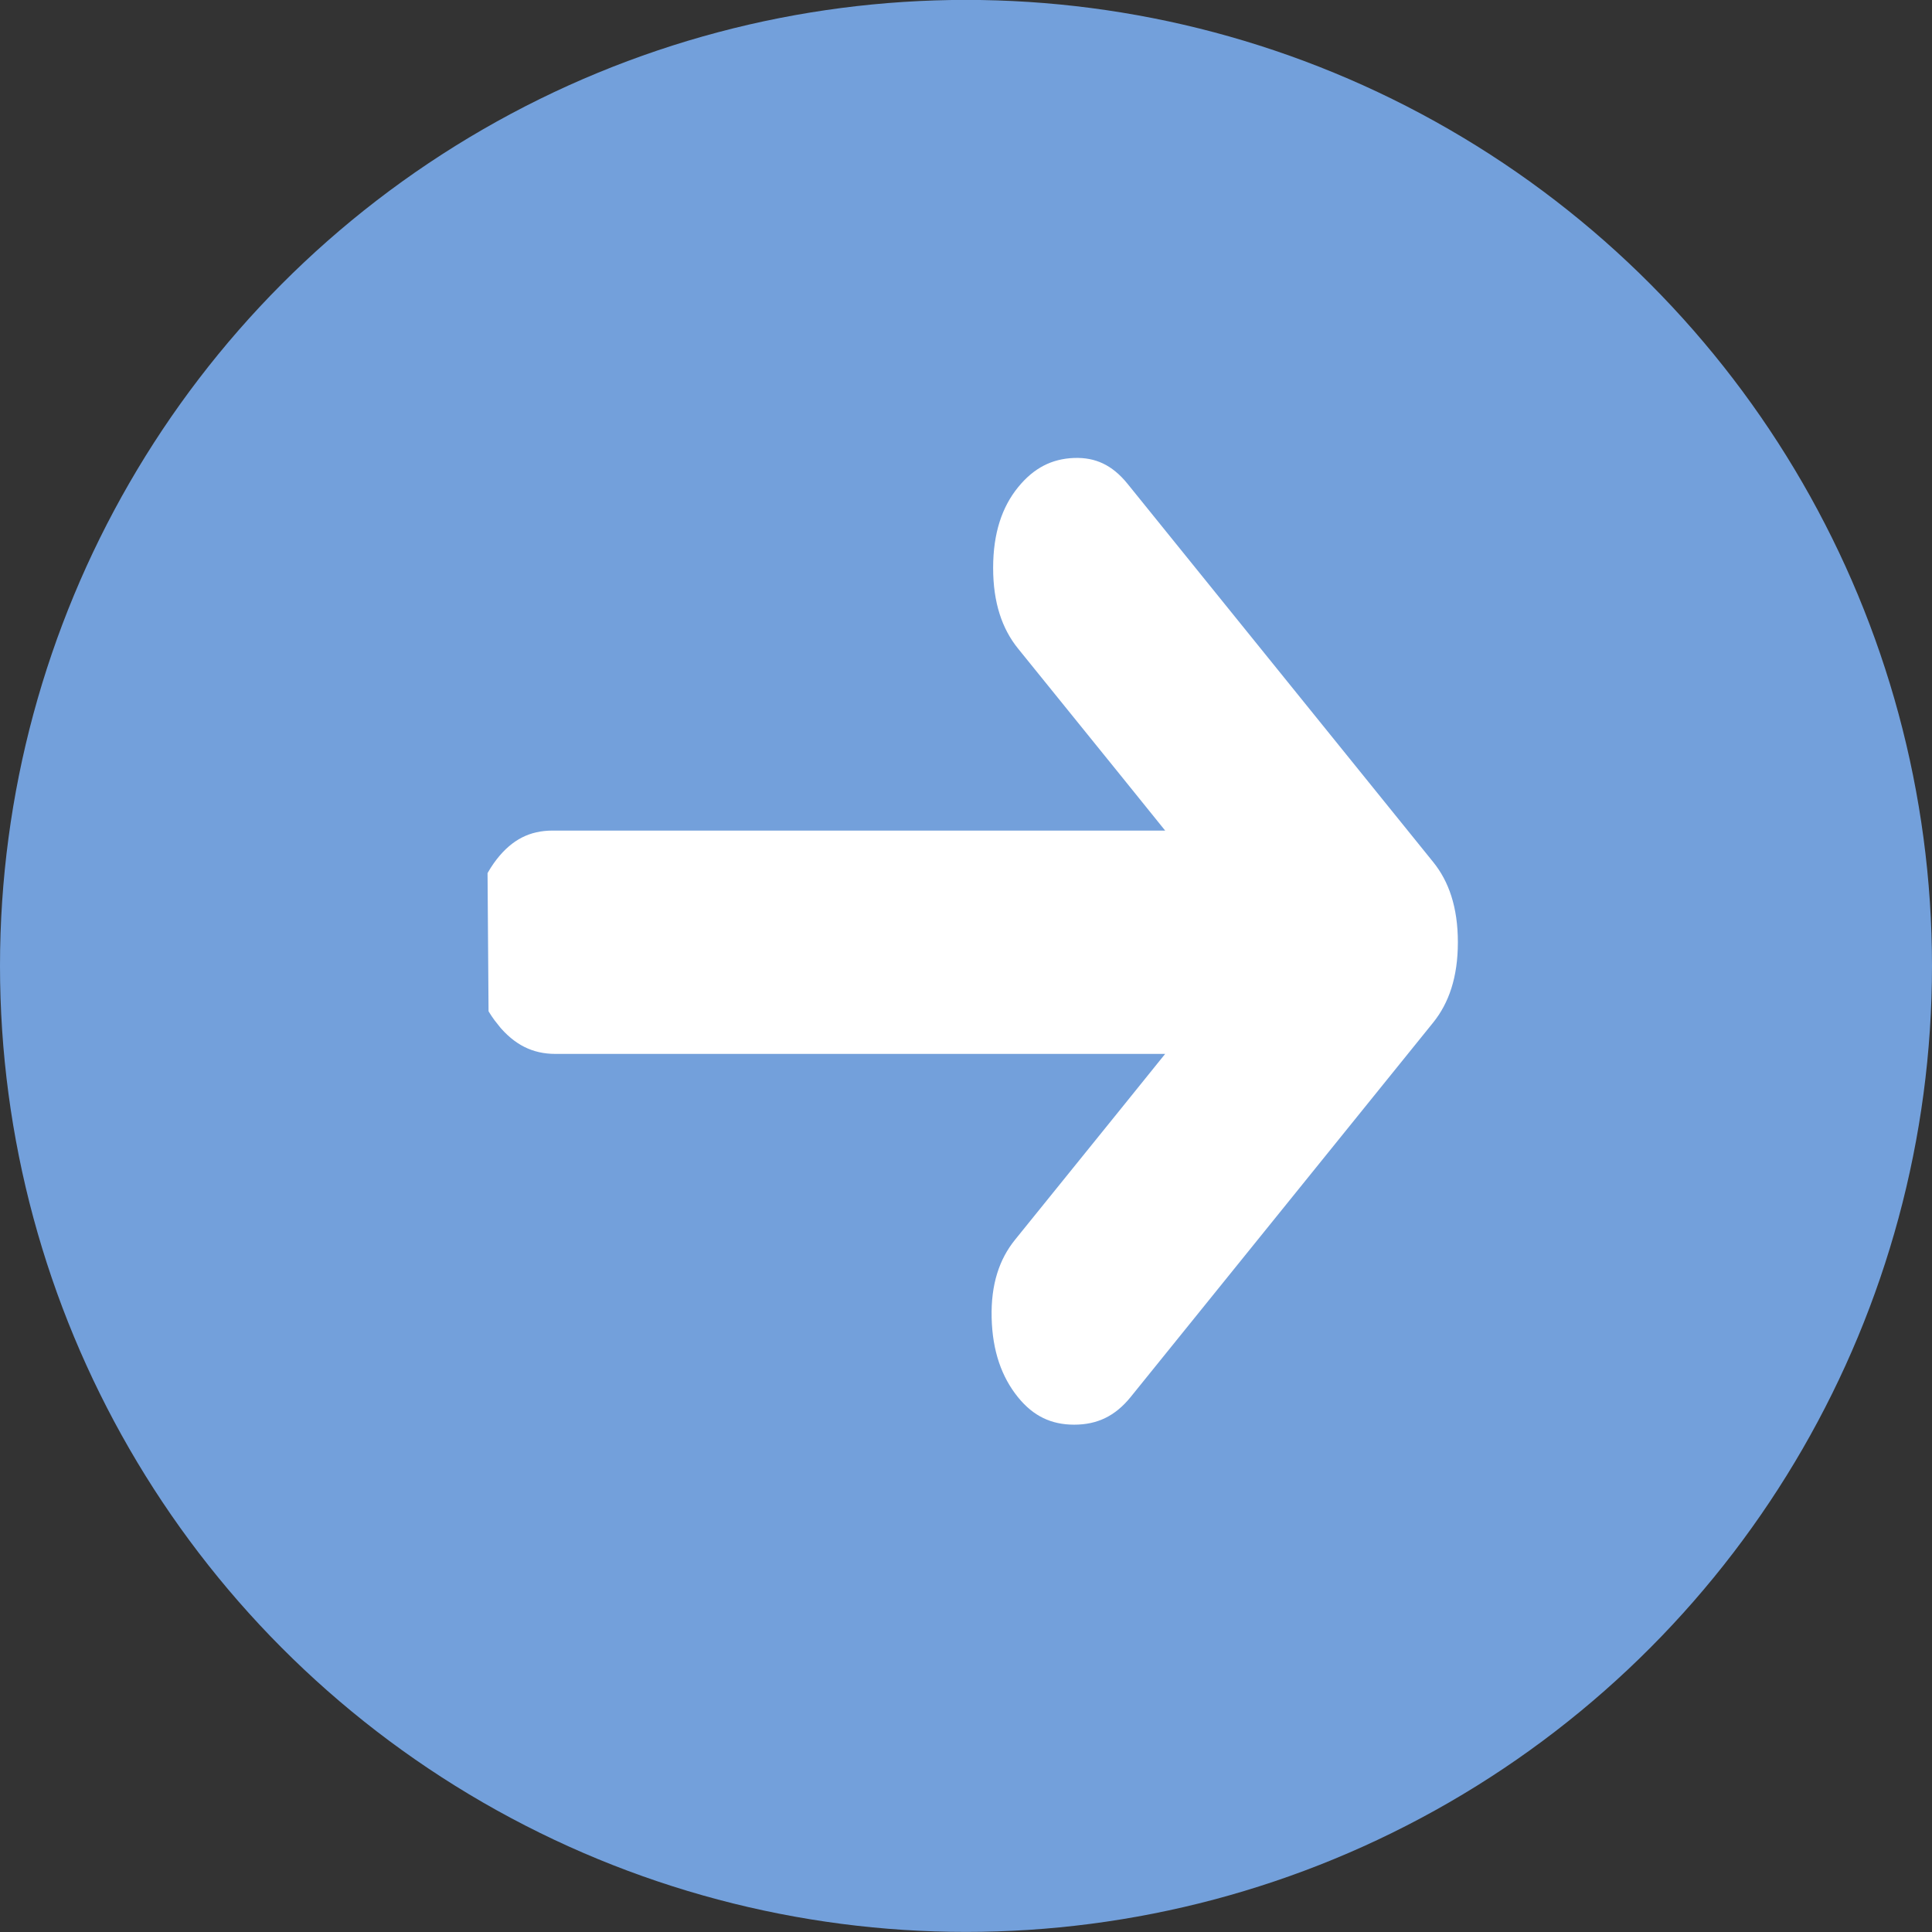
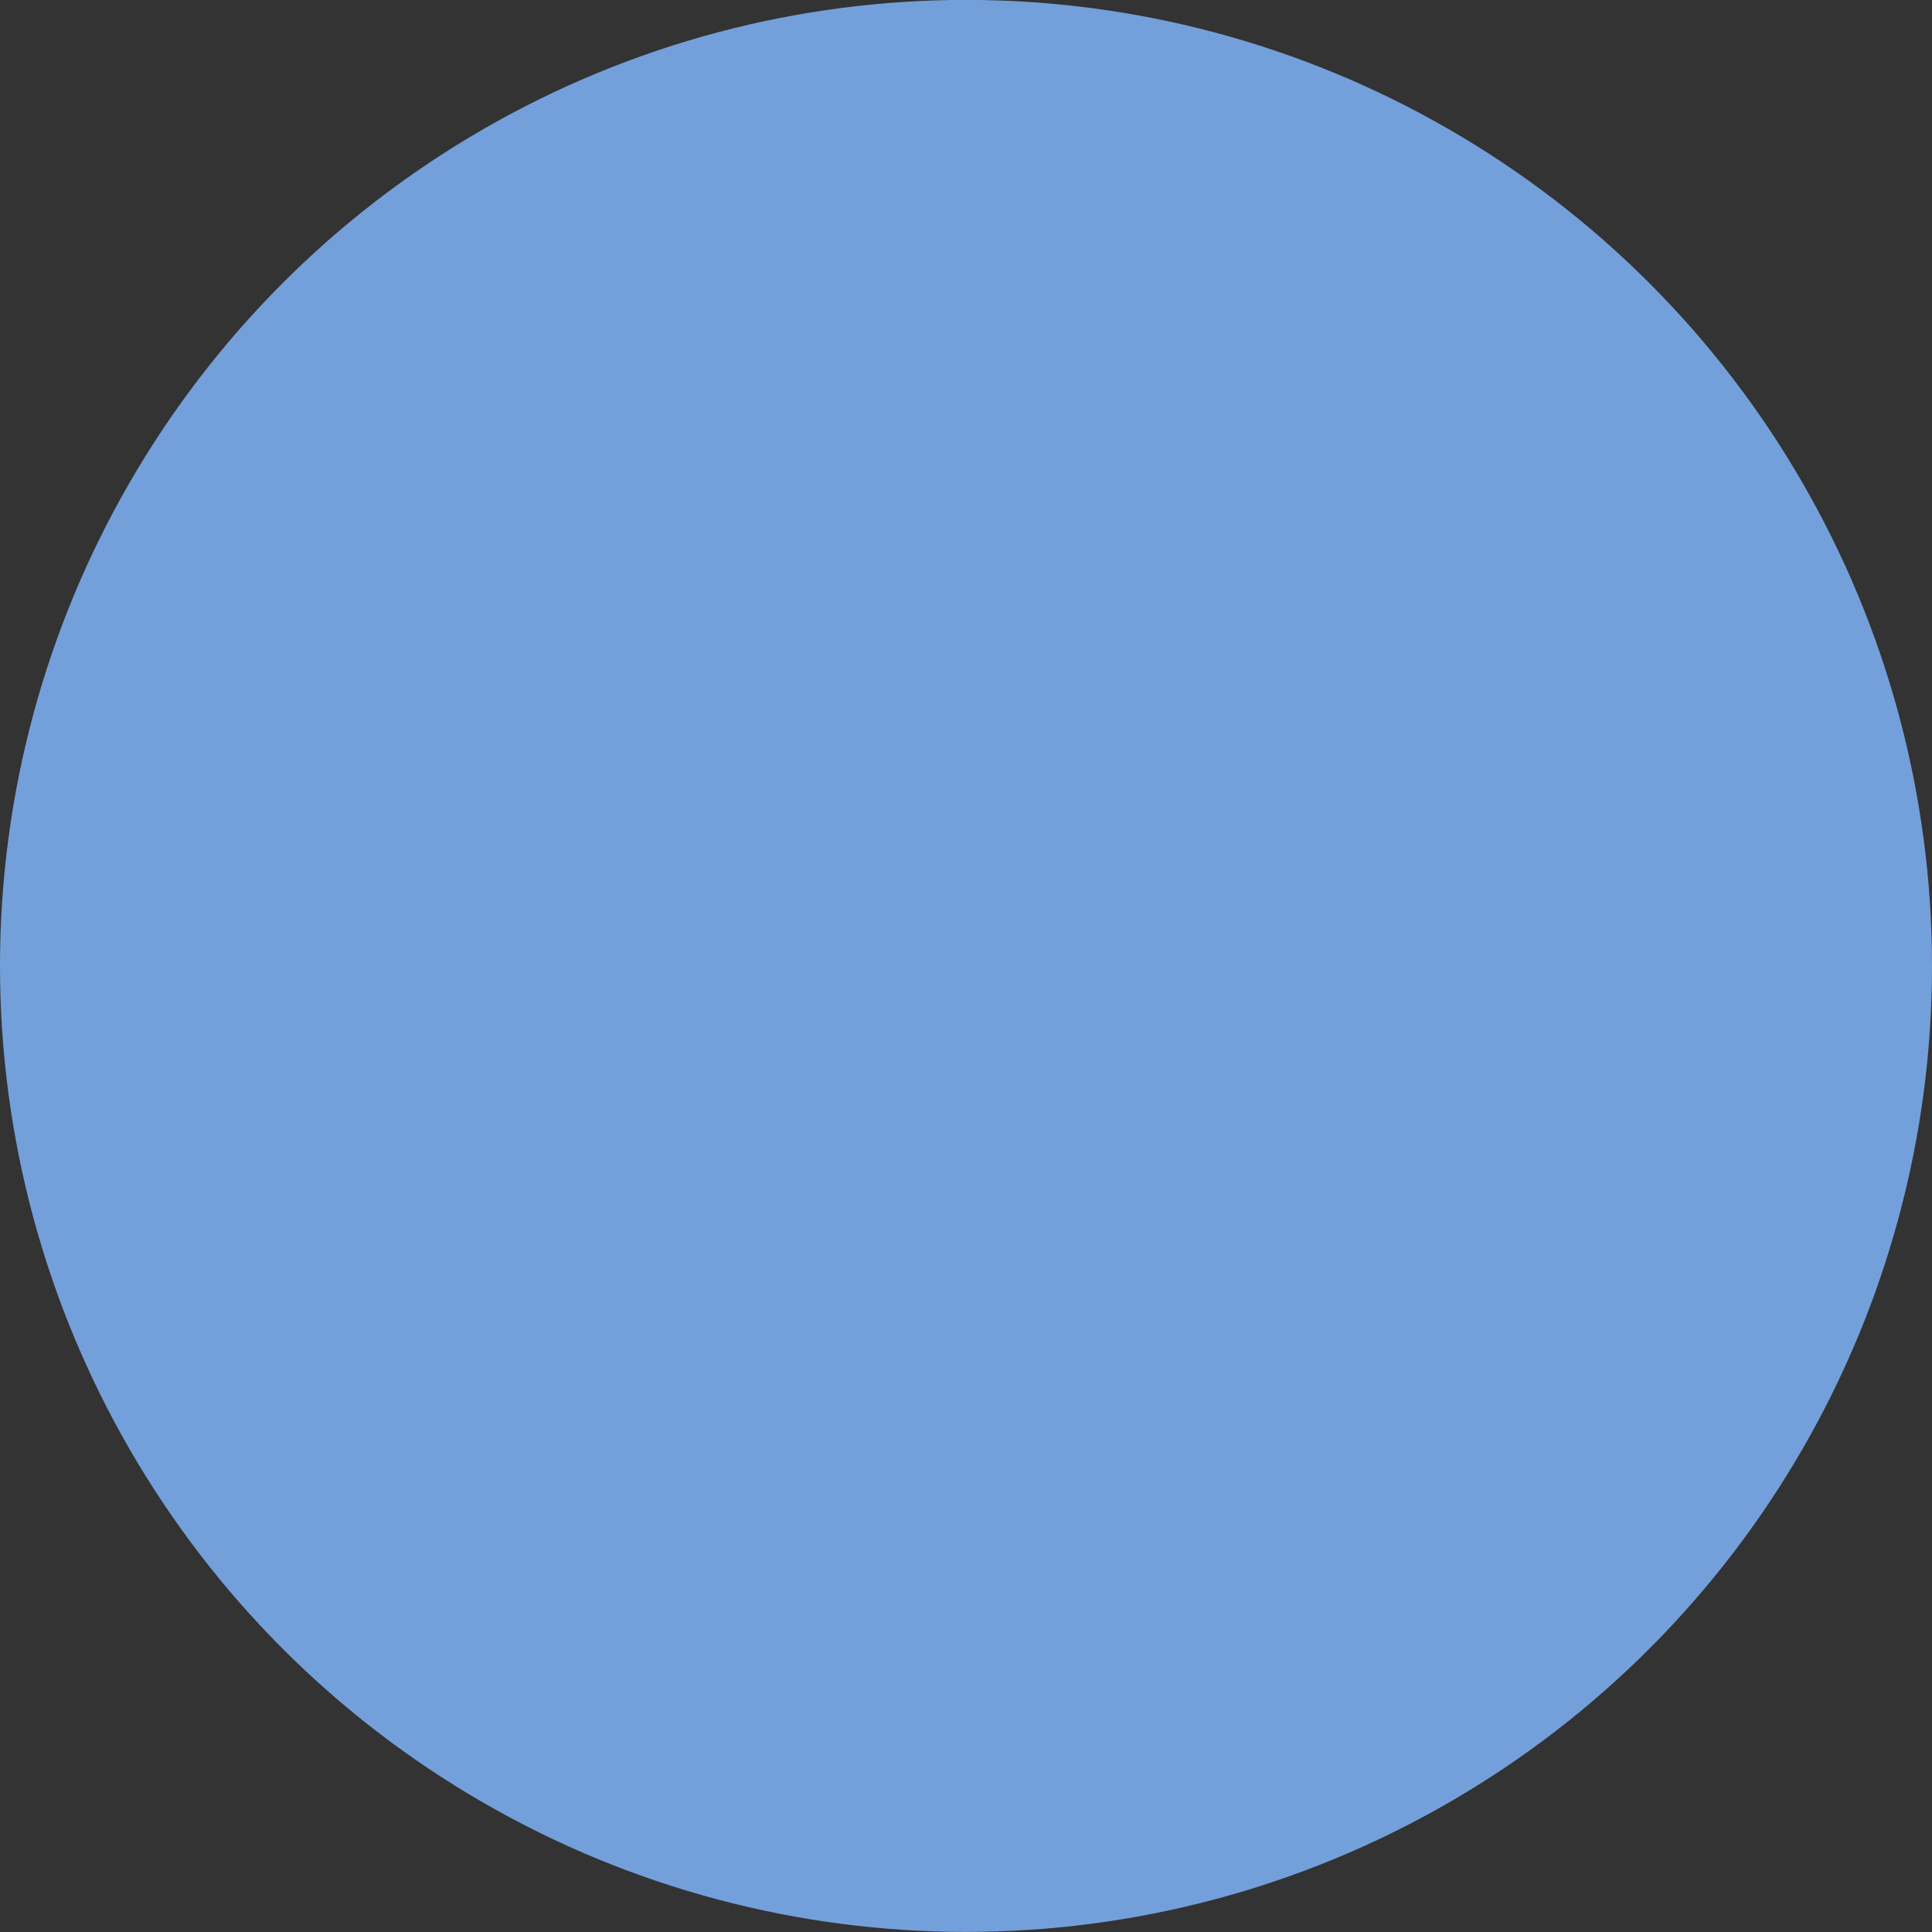
<svg xmlns="http://www.w3.org/2000/svg" width="22" height="22" viewBox="0 0 22 22" fill="none">
  <rect x="0" y="0" width="22" height="22" fill="#333333" stroke="none" />
  <g id="Bullet flechas">
    <circle id="Ellipse 3" cx="11" cy="10.999" r="11" fill="#73A0DB" />
-     <path id="Vector" d="M16.461 11.762L16.461 11.762L13.017 16.025L13.017 16.025C12.807 16.284 12.55 16.407 12.232 16.407C11.915 16.407 11.657 16.284 11.448 16.025L11.448 16.025C11.235 15.761 11.118 15.426 11.108 15.01C11.098 14.594 11.204 14.263 11.415 14.002C11.415 14.002 11.415 14.002 11.415 14.002L12.641 12.485L12.883 12.185L12.497 12.185L6.325 12.185C6.01 12.185 5.747 12.057 5.525 11.782L5.525 11.781C5.301 11.505 5.184 11.159 5.184 10.73C5.184 10.299 5.296 9.95 5.51 9.673C5.721 9.402 5.977 9.274 6.292 9.274L12.497 9.274L12.883 9.274L12.641 8.974L11.448 7.499L11.448 7.499C11.237 7.237 11.125 6.898 11.125 6.467C11.125 6.035 11.237 5.696 11.448 5.435L11.448 5.435C11.66 5.173 11.915 5.043 12.223 5.031C12.525 5.02 12.774 5.135 12.983 5.394L12.983 5.394L16.461 9.698L16.461 9.698C16.673 9.959 16.785 10.298 16.785 10.73C16.785 11.161 16.673 11.5 16.461 11.762ZM5.382 11.897C5.128 11.584 5 11.194 5 10.73C5 10.265 5.122 9.875 5.365 9.561L5.382 11.897Z" fill="white" stroke="#73A0DB" stroke-width="0.368" />
  </g>
</svg>